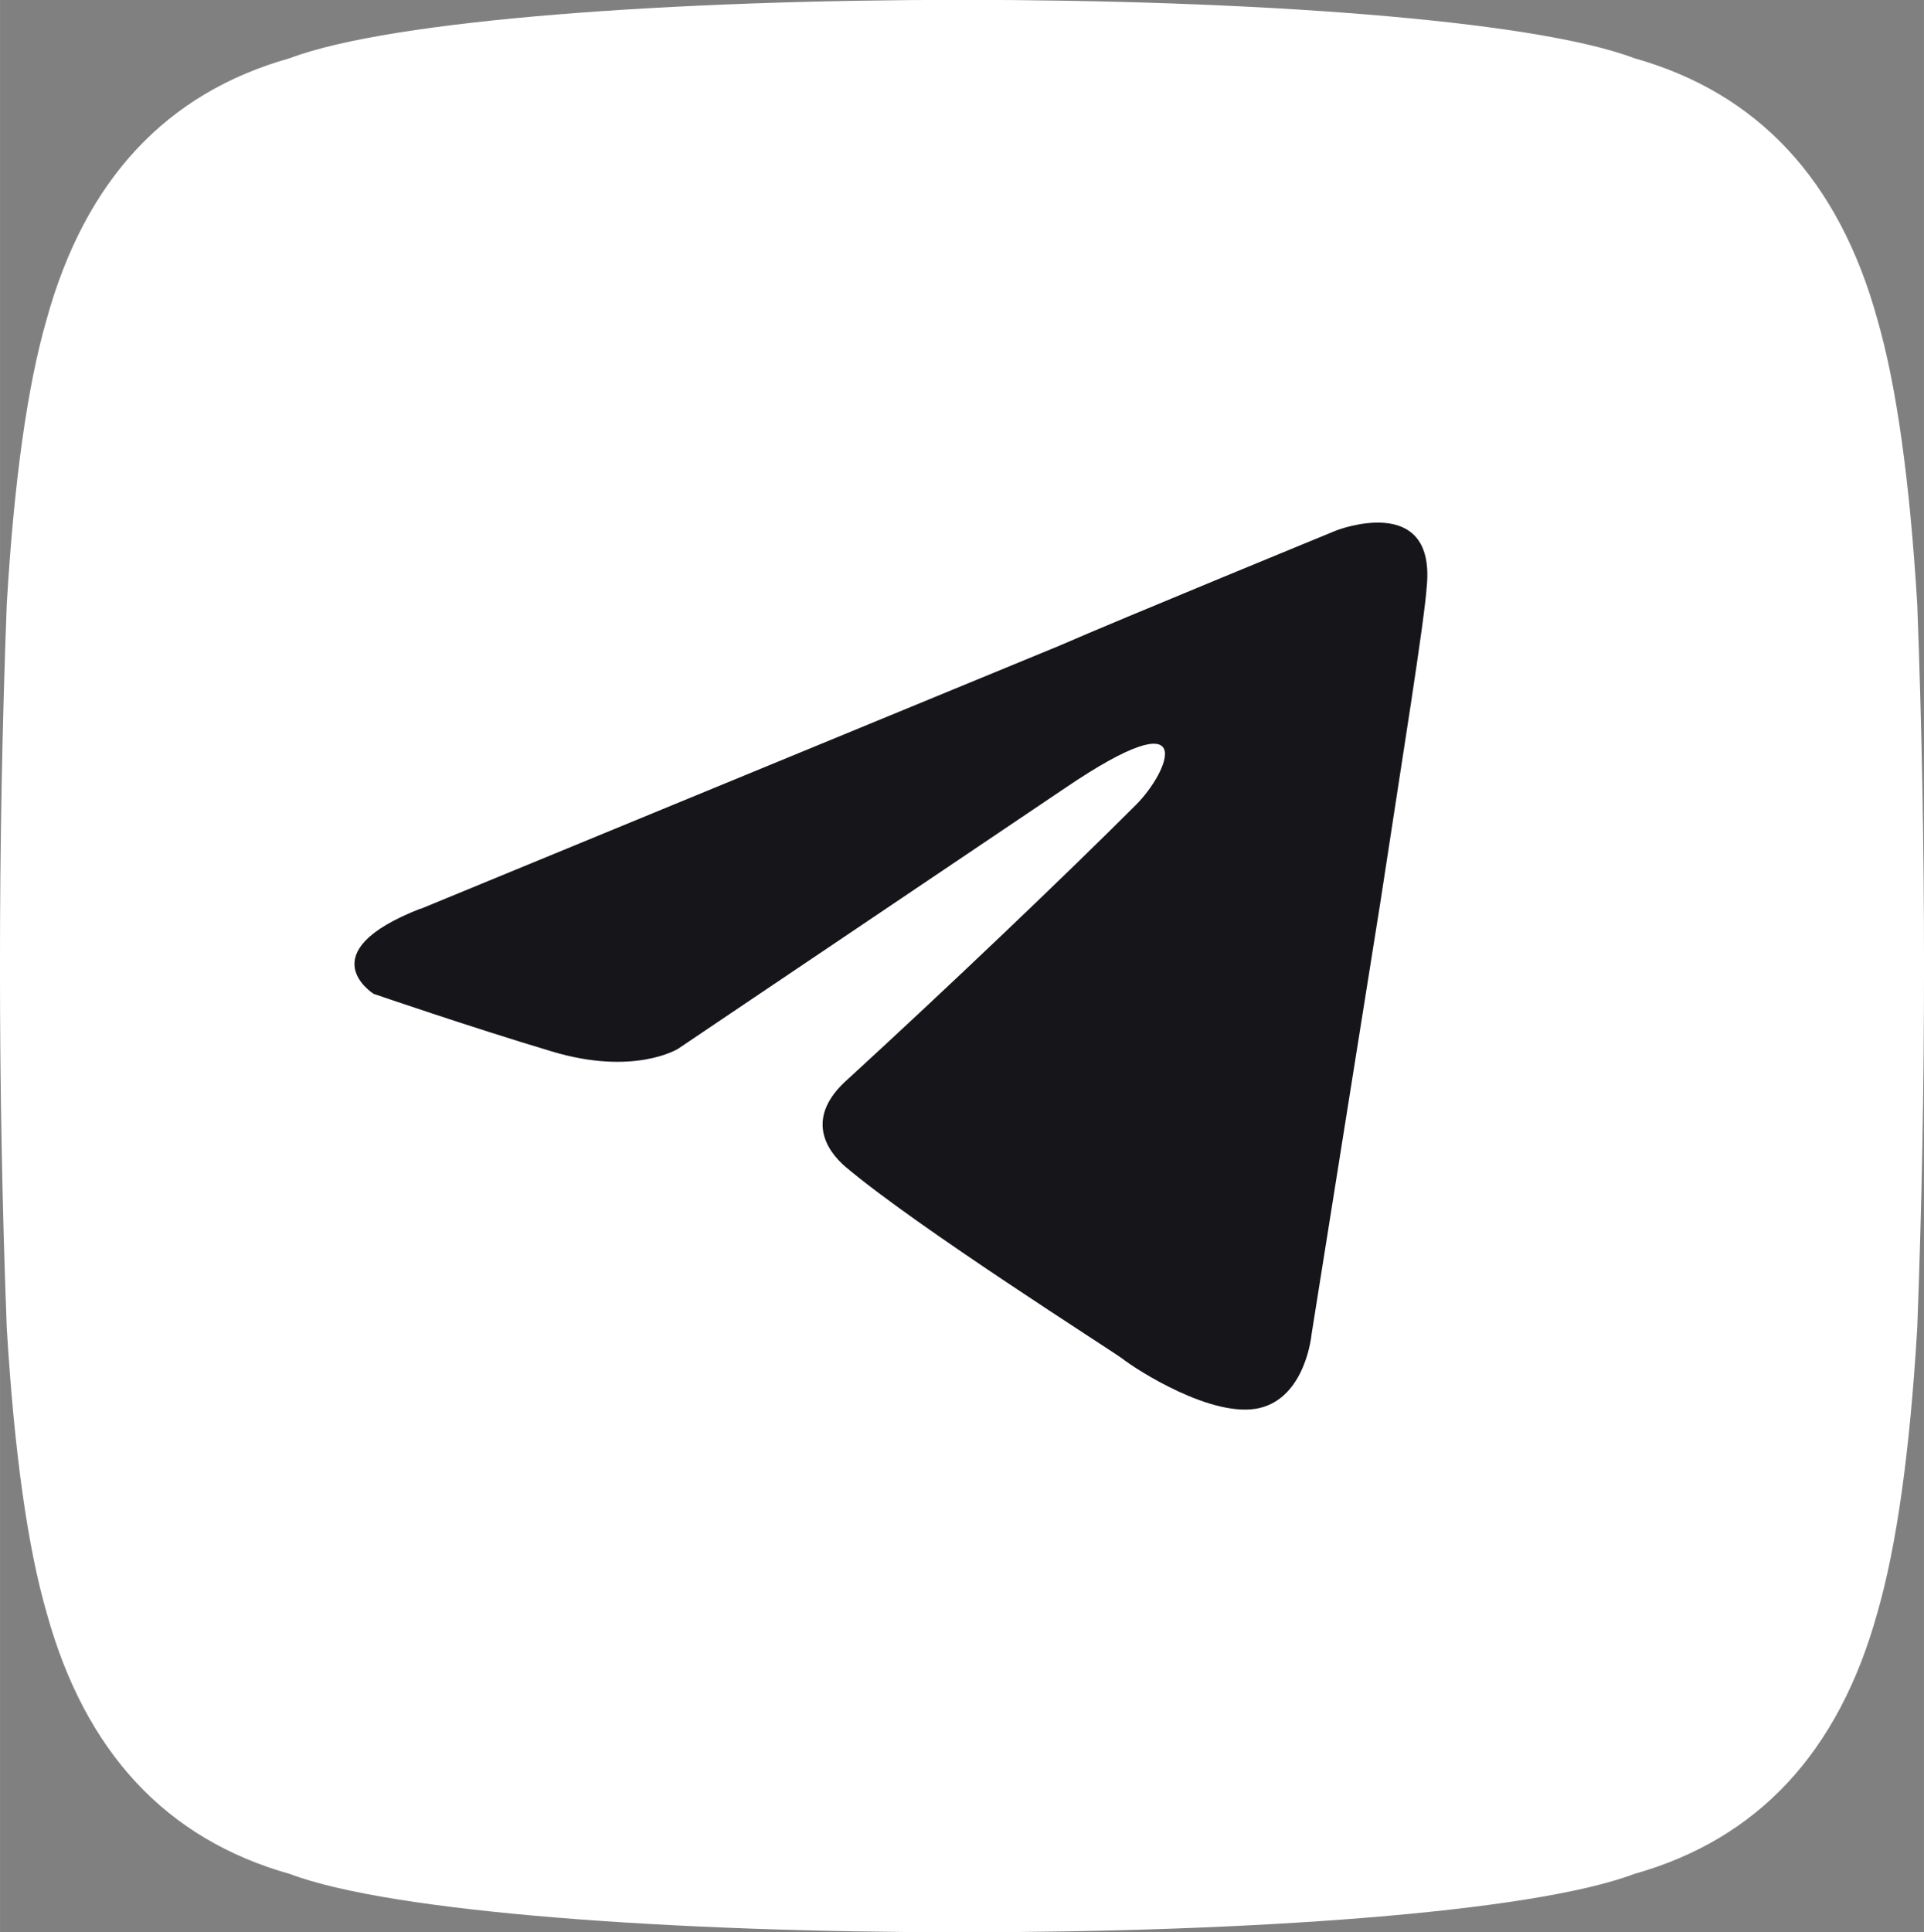
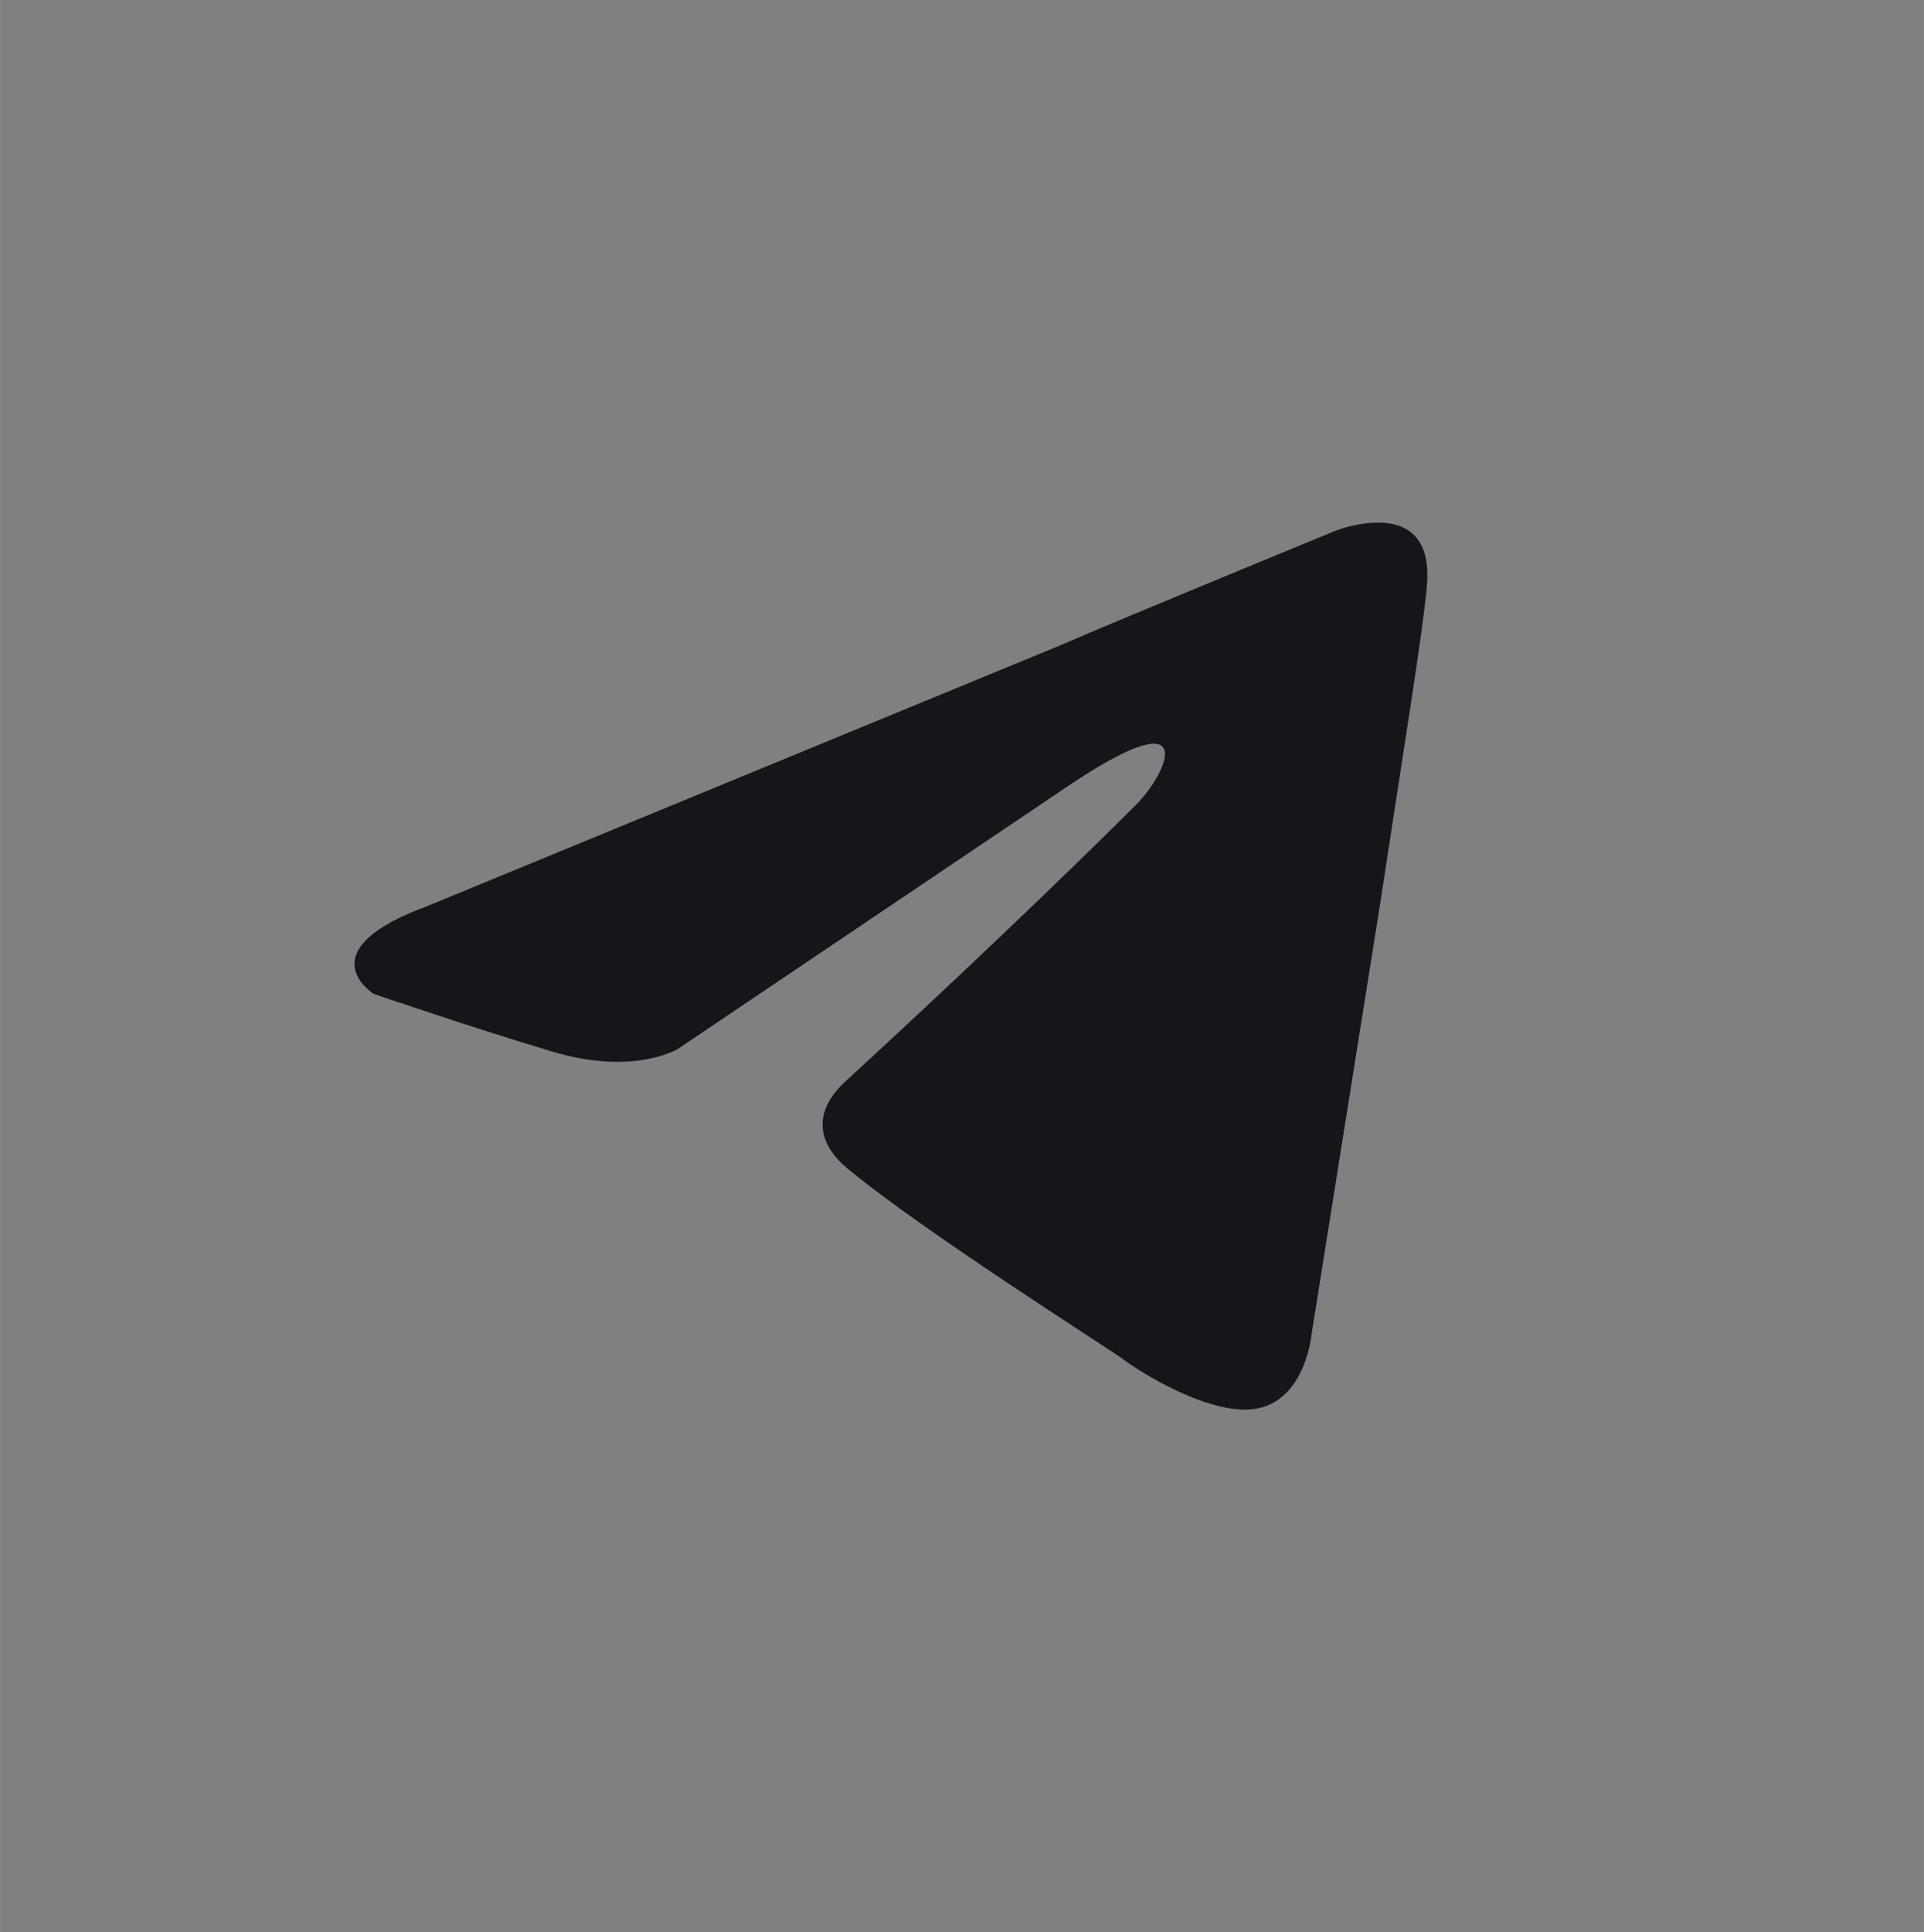
<svg xmlns="http://www.w3.org/2000/svg" xml:space="preserve" width="38.852mm" height="39.014mm" version="1.1" style="shape-rendering:geometricPrecision; text-rendering:geometricPrecision; image-rendering:optimizeQuality; fill-rule:evenodd; clip-rule:evenodd" viewBox="0 0 100.16 100.58">
  <rect x="0" y="0" width="100.16" height="100.58" fill="#808080" stroke="none" />
  <defs>
    <style type="text/css"> .fil1 {fill:#16151A} .fil0 {fill:white} </style>
  </defs>
  <g id="Слой_x0020_1">
    <g id="_1880368014480">
-       <path class="fil0" d="M0.35 69.11c0.39,6.45 1.08,11.4 2.08,14.85 2,7.24 6.22,11.77 12.65,13.58 10.7,4.05 59.3,4.05 70,0 6.43,-1.81 10.64,-6.33 12.65,-13.58 1,-3.45 1.7,-8.4 2.08,-14.85 0.47,-12.39 0.47,-25.26 0,-37.65 -0.39,-6.45 -1.08,-11.4 -2.08,-14.85 -2,-7.24 -6.22,-11.77 -12.65,-13.58 -10.7,-4.05 -59.3,-4.05 -70,0 -6.43,1.81 -10.64,6.33 -12.65,13.58 -1,3.45 -1.7,8.4 -2.08,14.85 -0.47,12.39 -0.47,25.26 0,37.65z" />
      <path class="fil1" d="M21.89 47.31l33.26 -13.7c3.28,-1.43 14.42,-6 14.42,-6 0,0 5.14,-2 4.71,2.86 -0.14,2 -1.28,8.99 -2.43,16.56l-3.57 22.41c0,0 -0.29,3.28 -2.71,3.85 -2.43,0.57 -6.42,-2 -7.14,-2.57 -0.57,-0.43 -10.71,-6.85 -14.42,-9.99 -1,-0.86 -2.14,-2.57 0.14,-4.57 5.14,-4.71 11.28,-10.56 14.99,-14.27 1.71,-1.71 3.43,-5.71 -3.71,-0.86l-20.13 13.56c0,0 -2.28,1.43 -6.57,0.14 -4.28,-1.28 -9.28,-3 -9.28,-3 0,0 -3.43,-2.14 2.43,-4.43l0 0z" />
    </g>
  </g>
</svg>